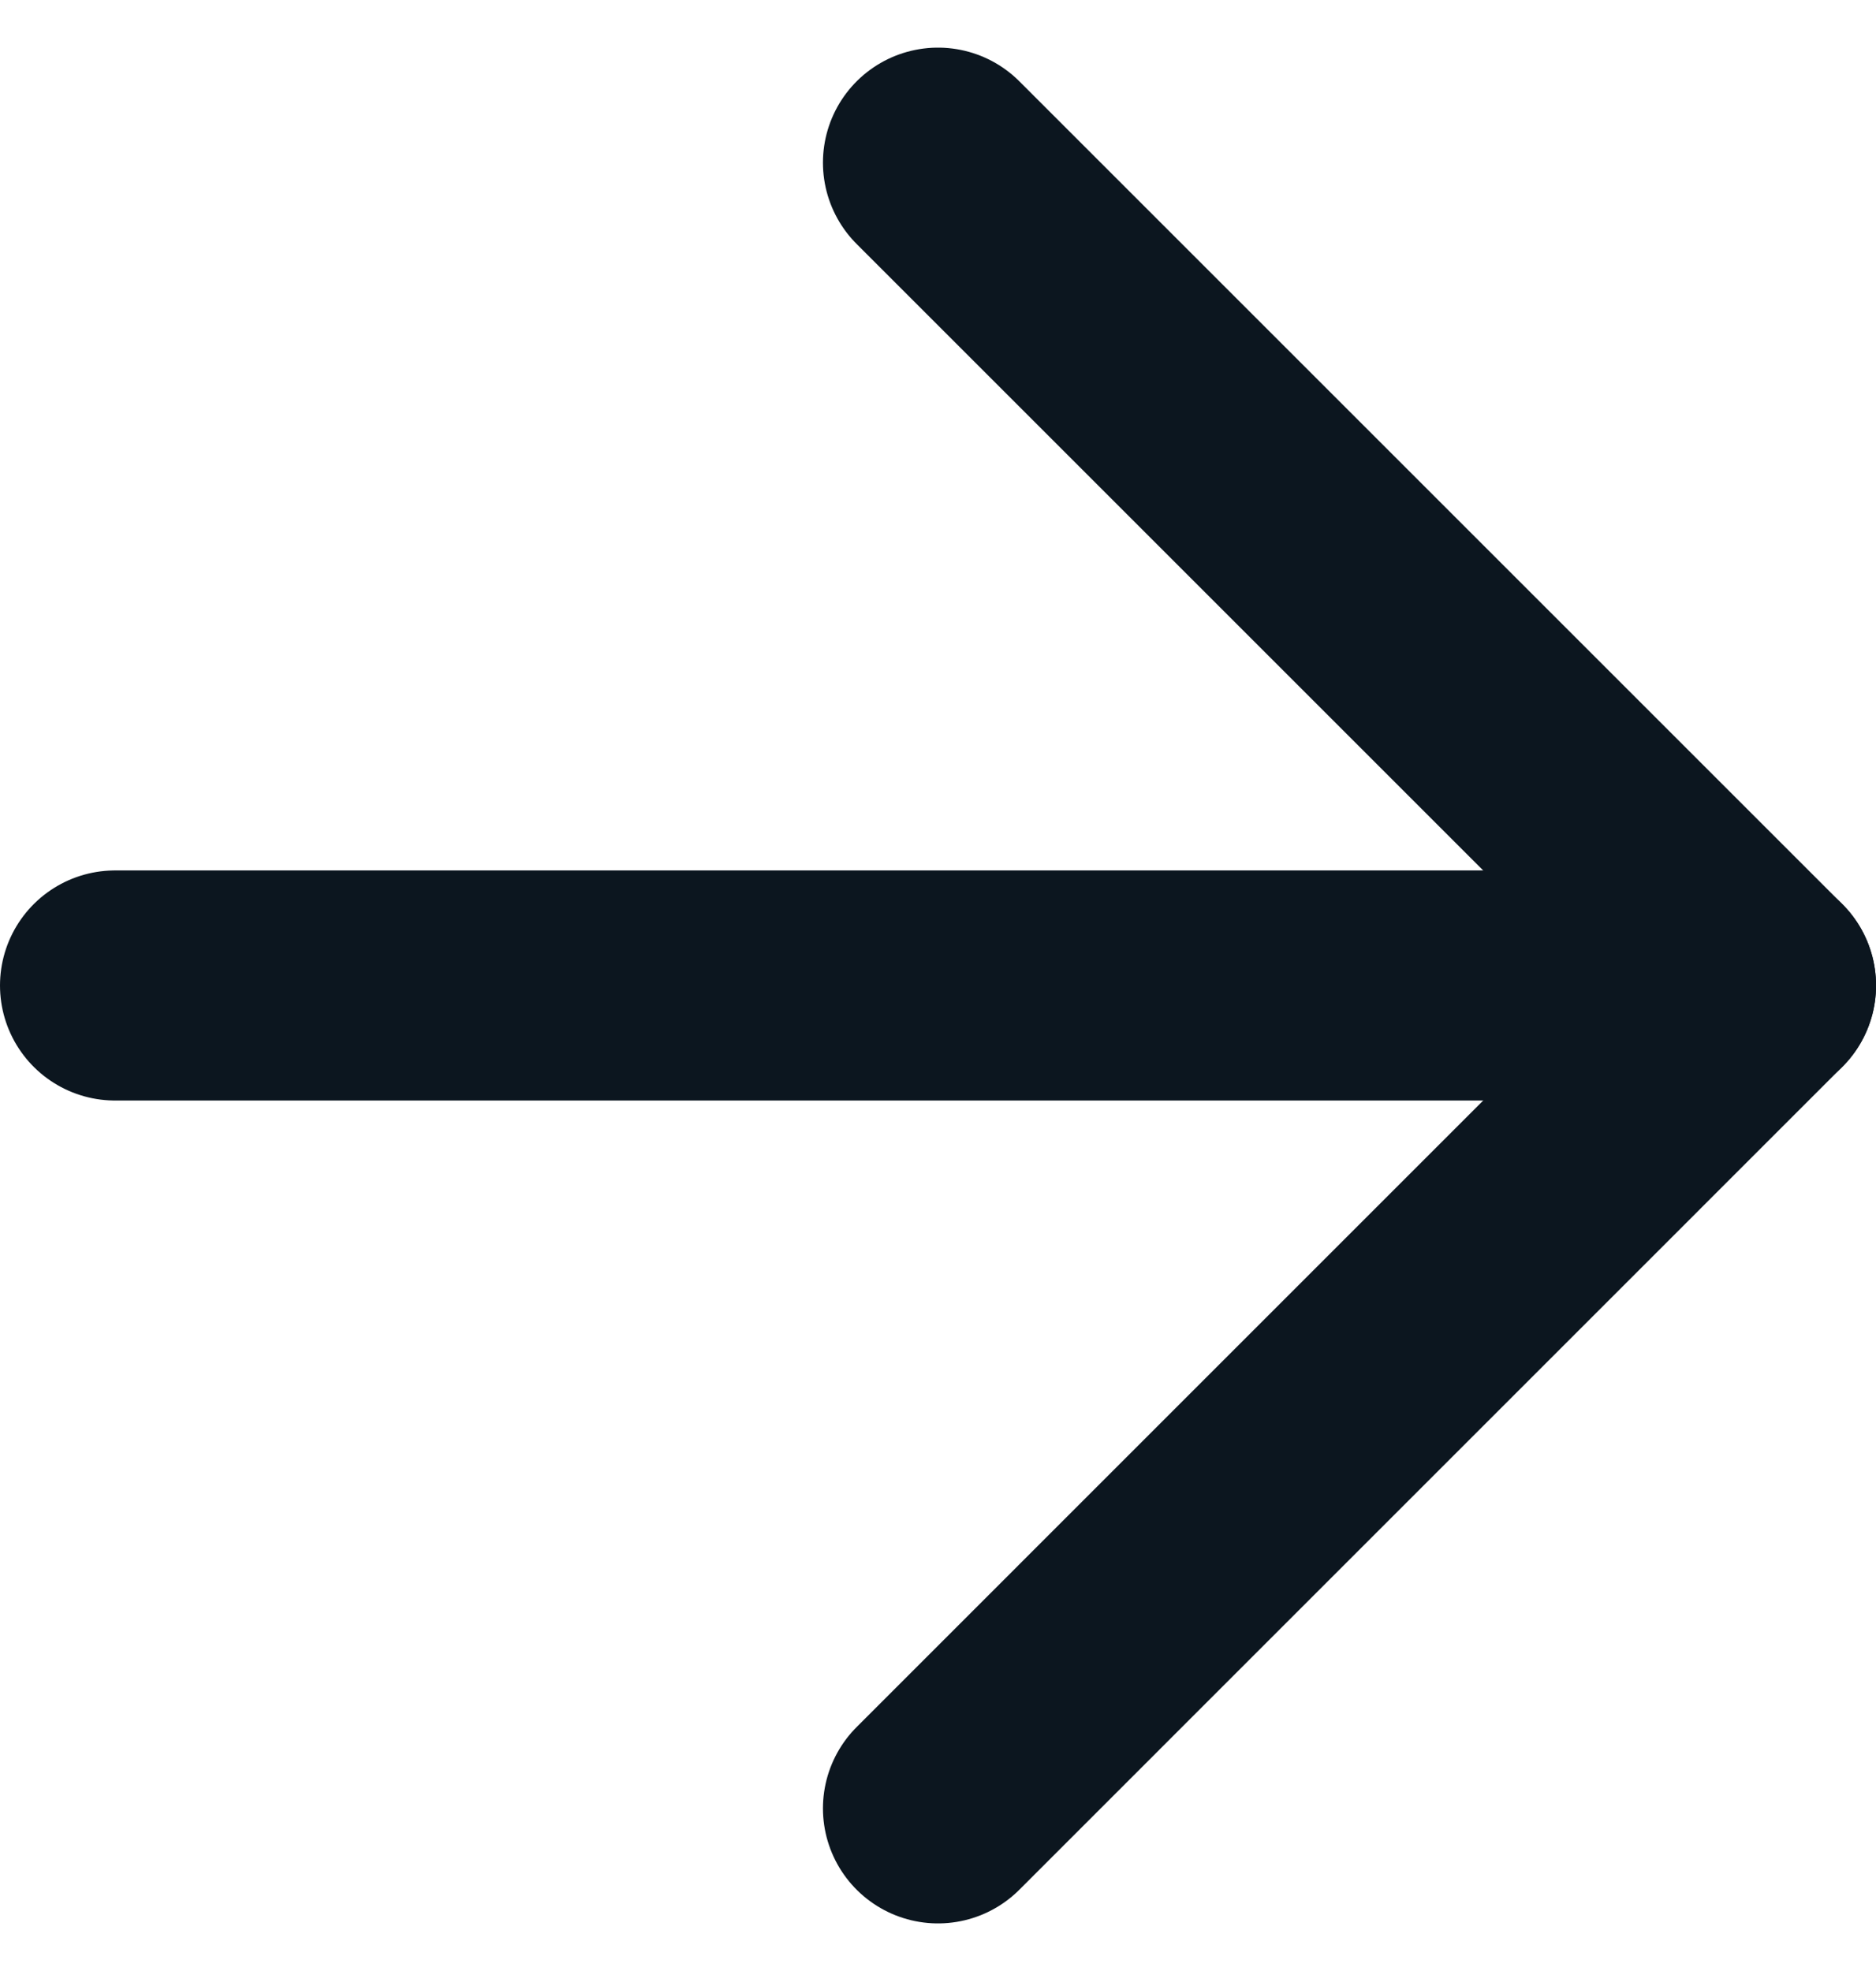
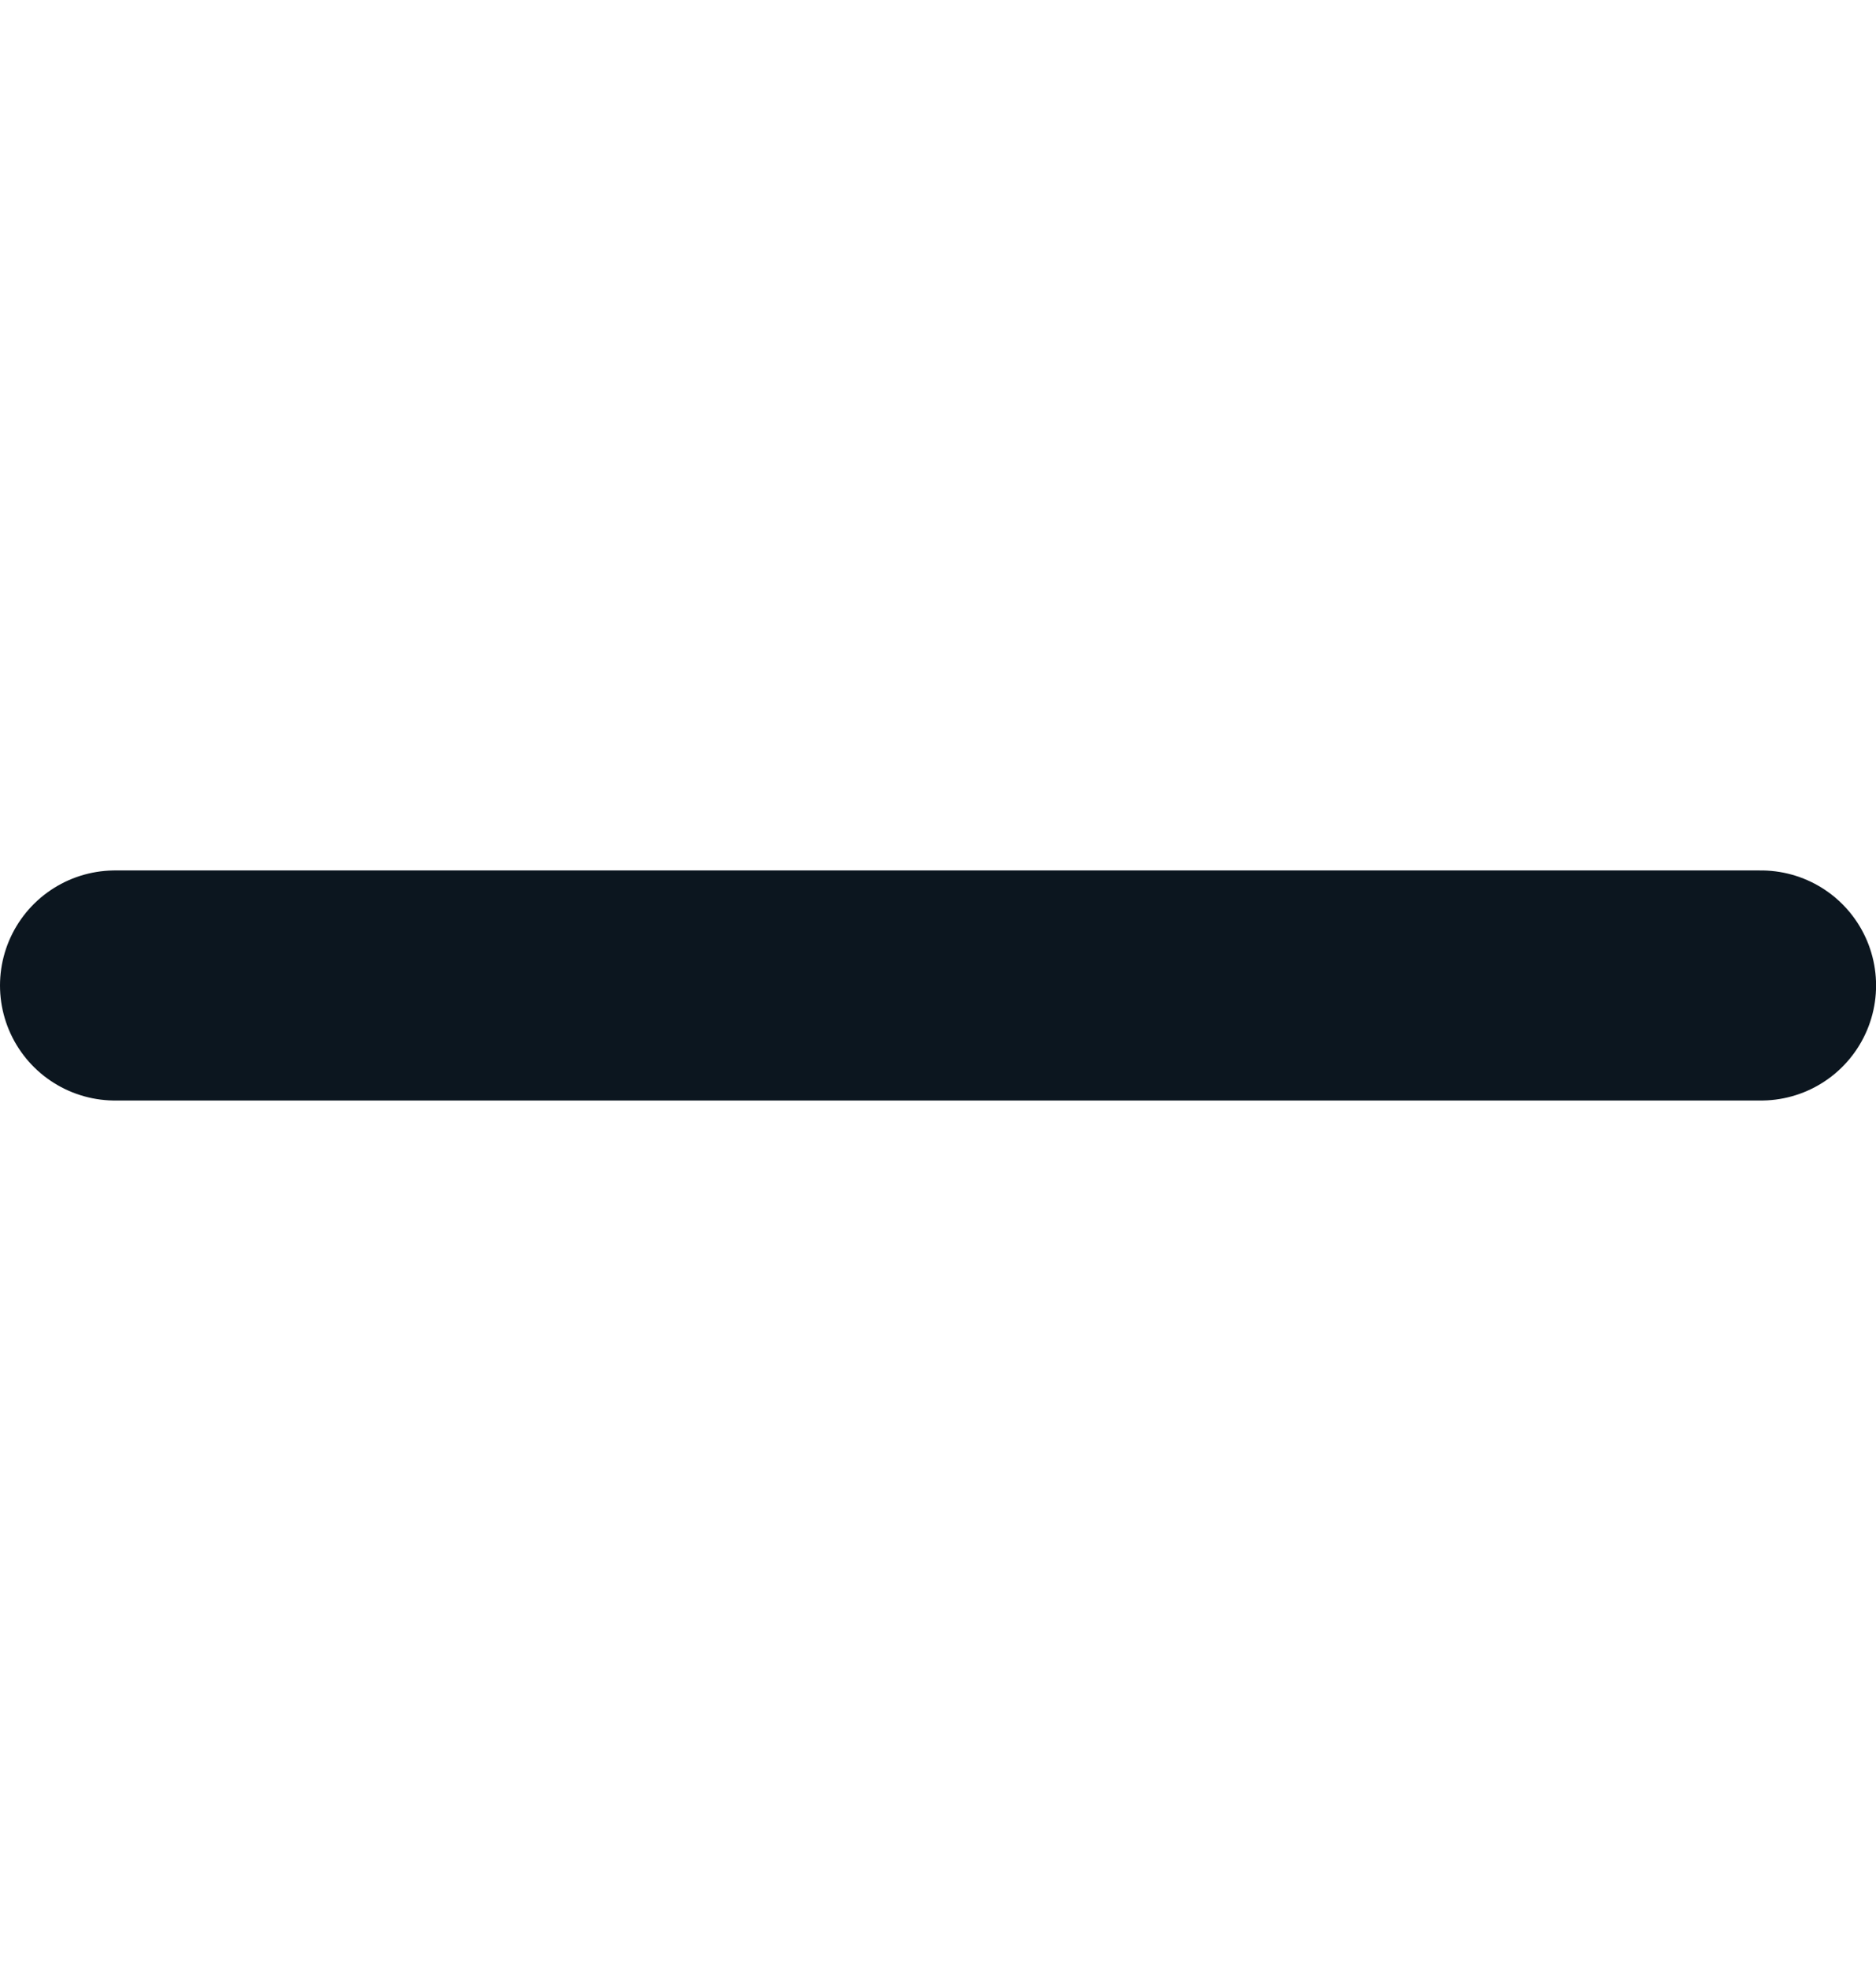
<svg xmlns="http://www.w3.org/2000/svg" width="24.458" height="25.701" viewBox="0 0 24.458 25.701">
  <g transform="translate(1.5 2.121)">
    <path d="M7.5,18H28.959" transform="translate(-7.5 -7.271)" fill="none" stroke="#0c161f" stroke-linecap="round" stroke-linejoin="round" stroke-width="3" />
-     <path d="M18,7.5,28.729,18.229,18,28.959" transform="translate(-7.271 -7.5)" fill="none" stroke="#0c161f" stroke-linecap="round" stroke-linejoin="round" stroke-width="3" />
  </g>
</svg>